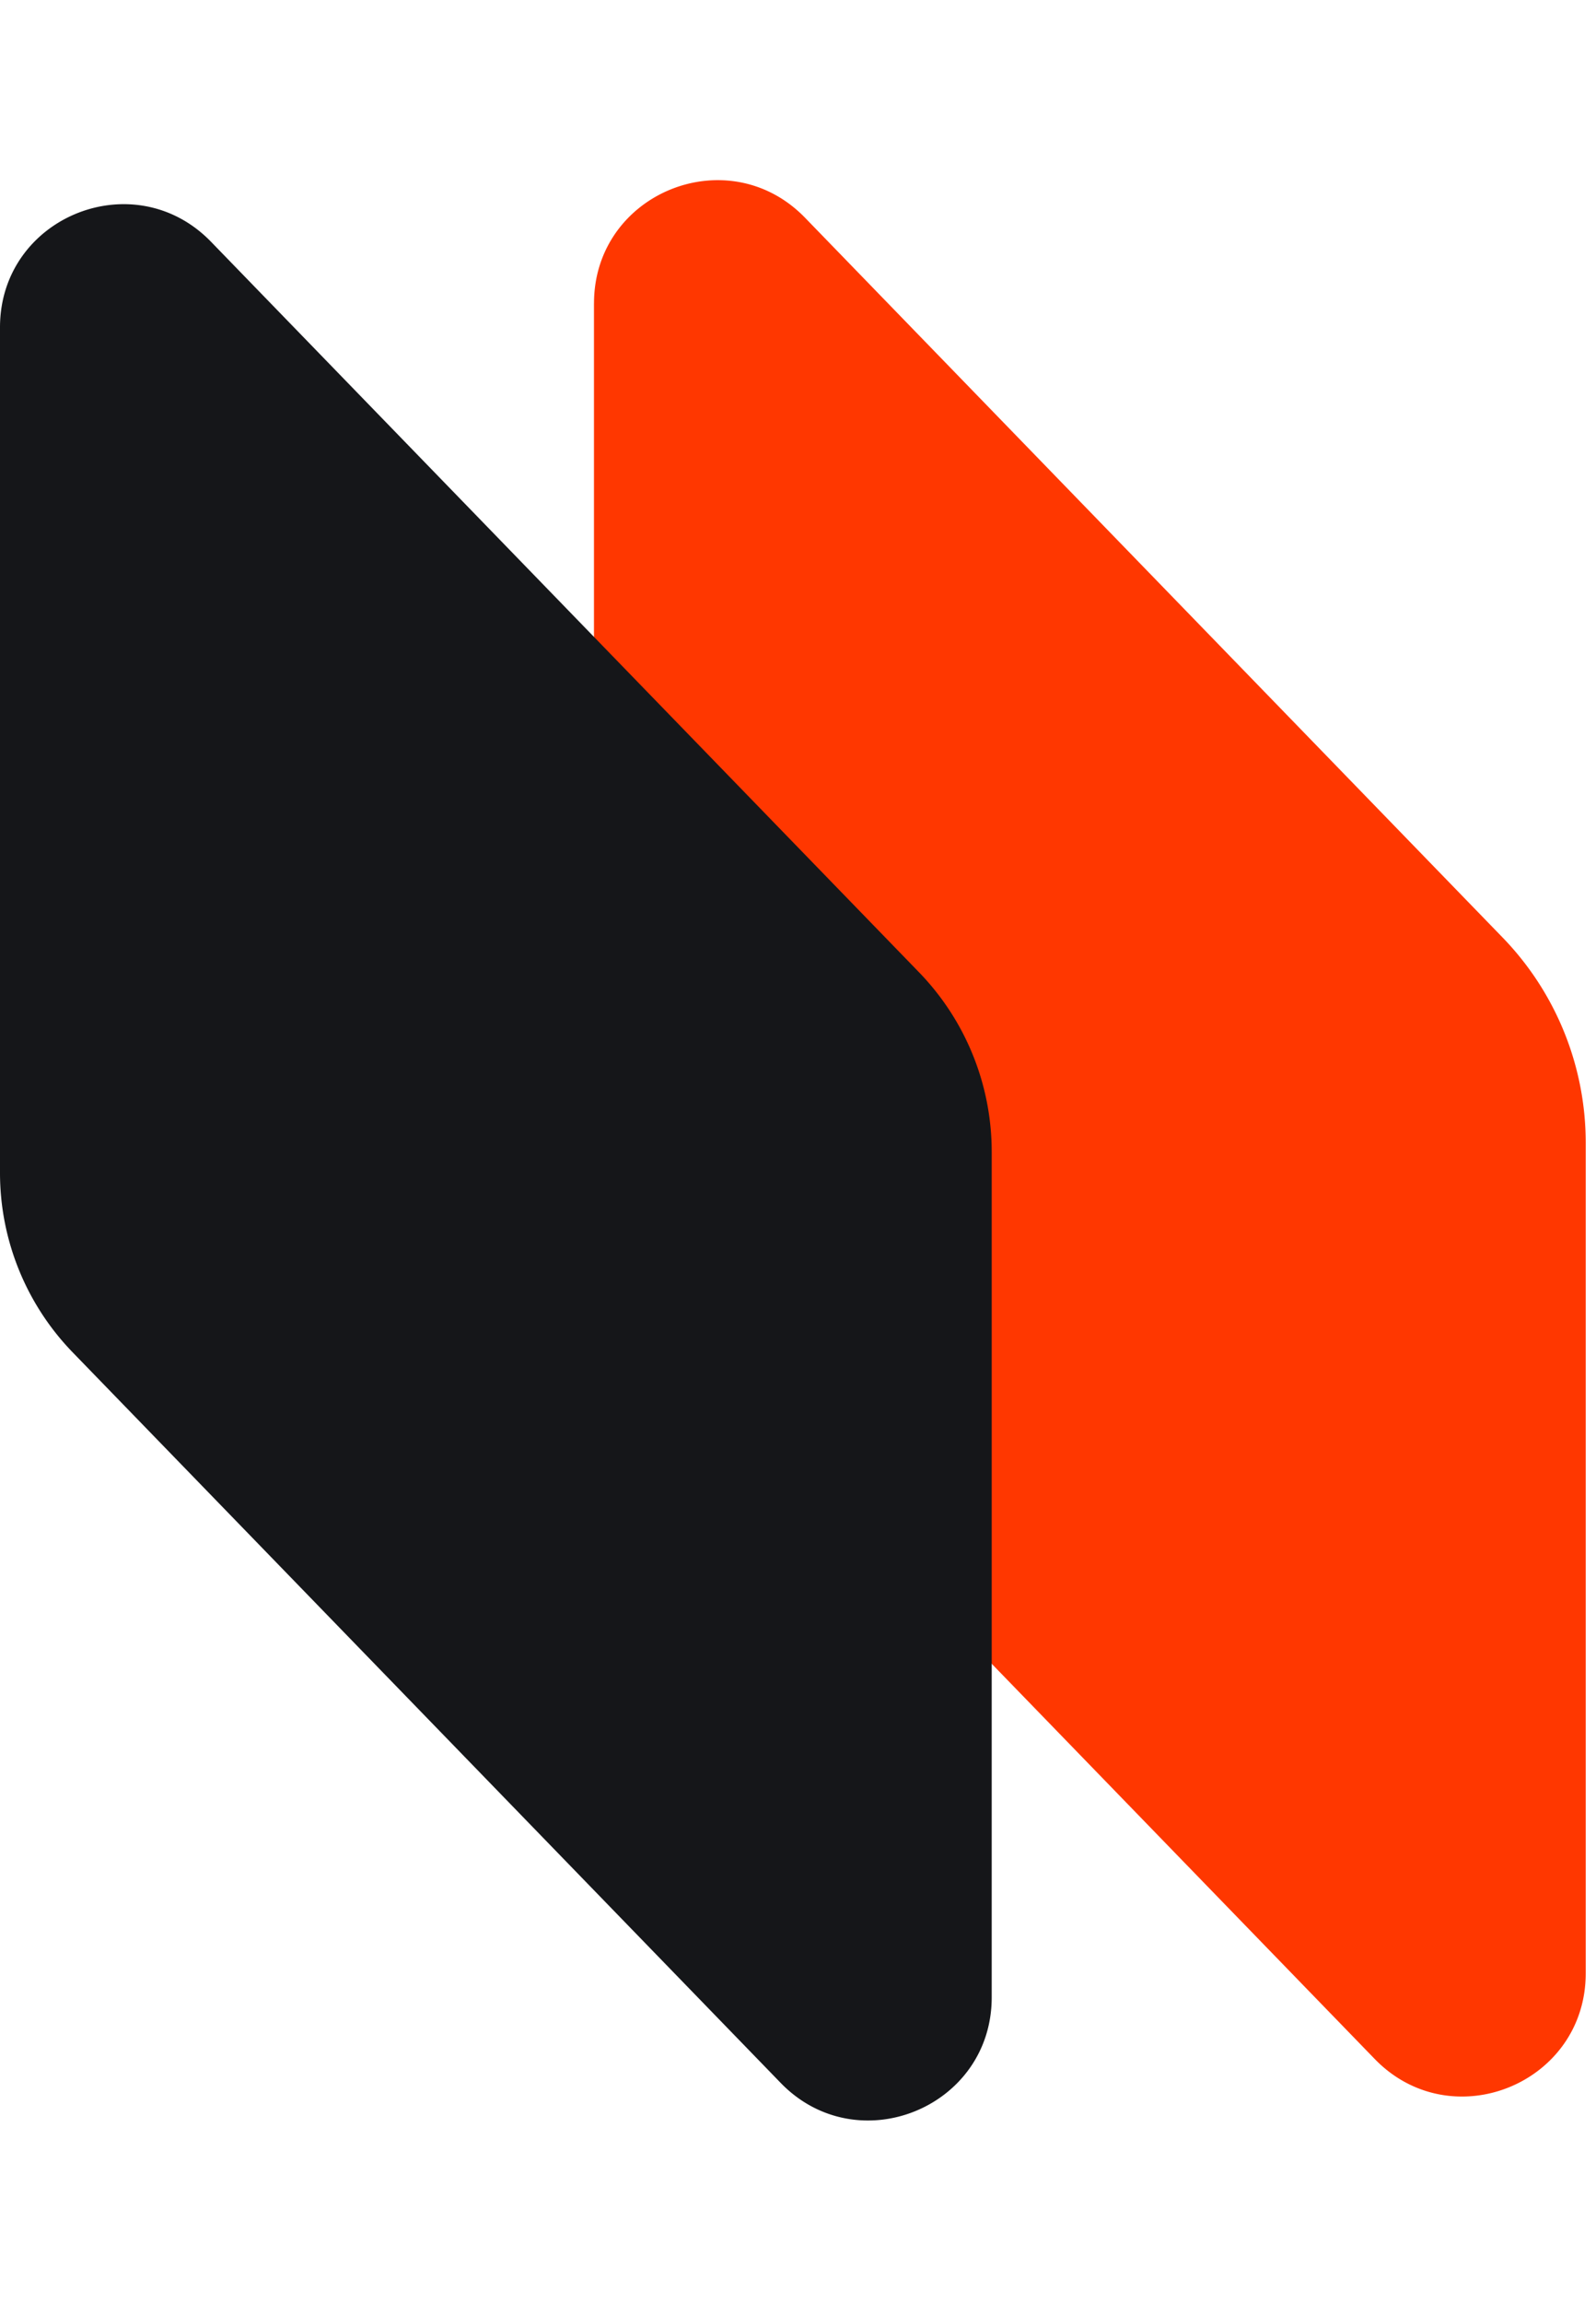
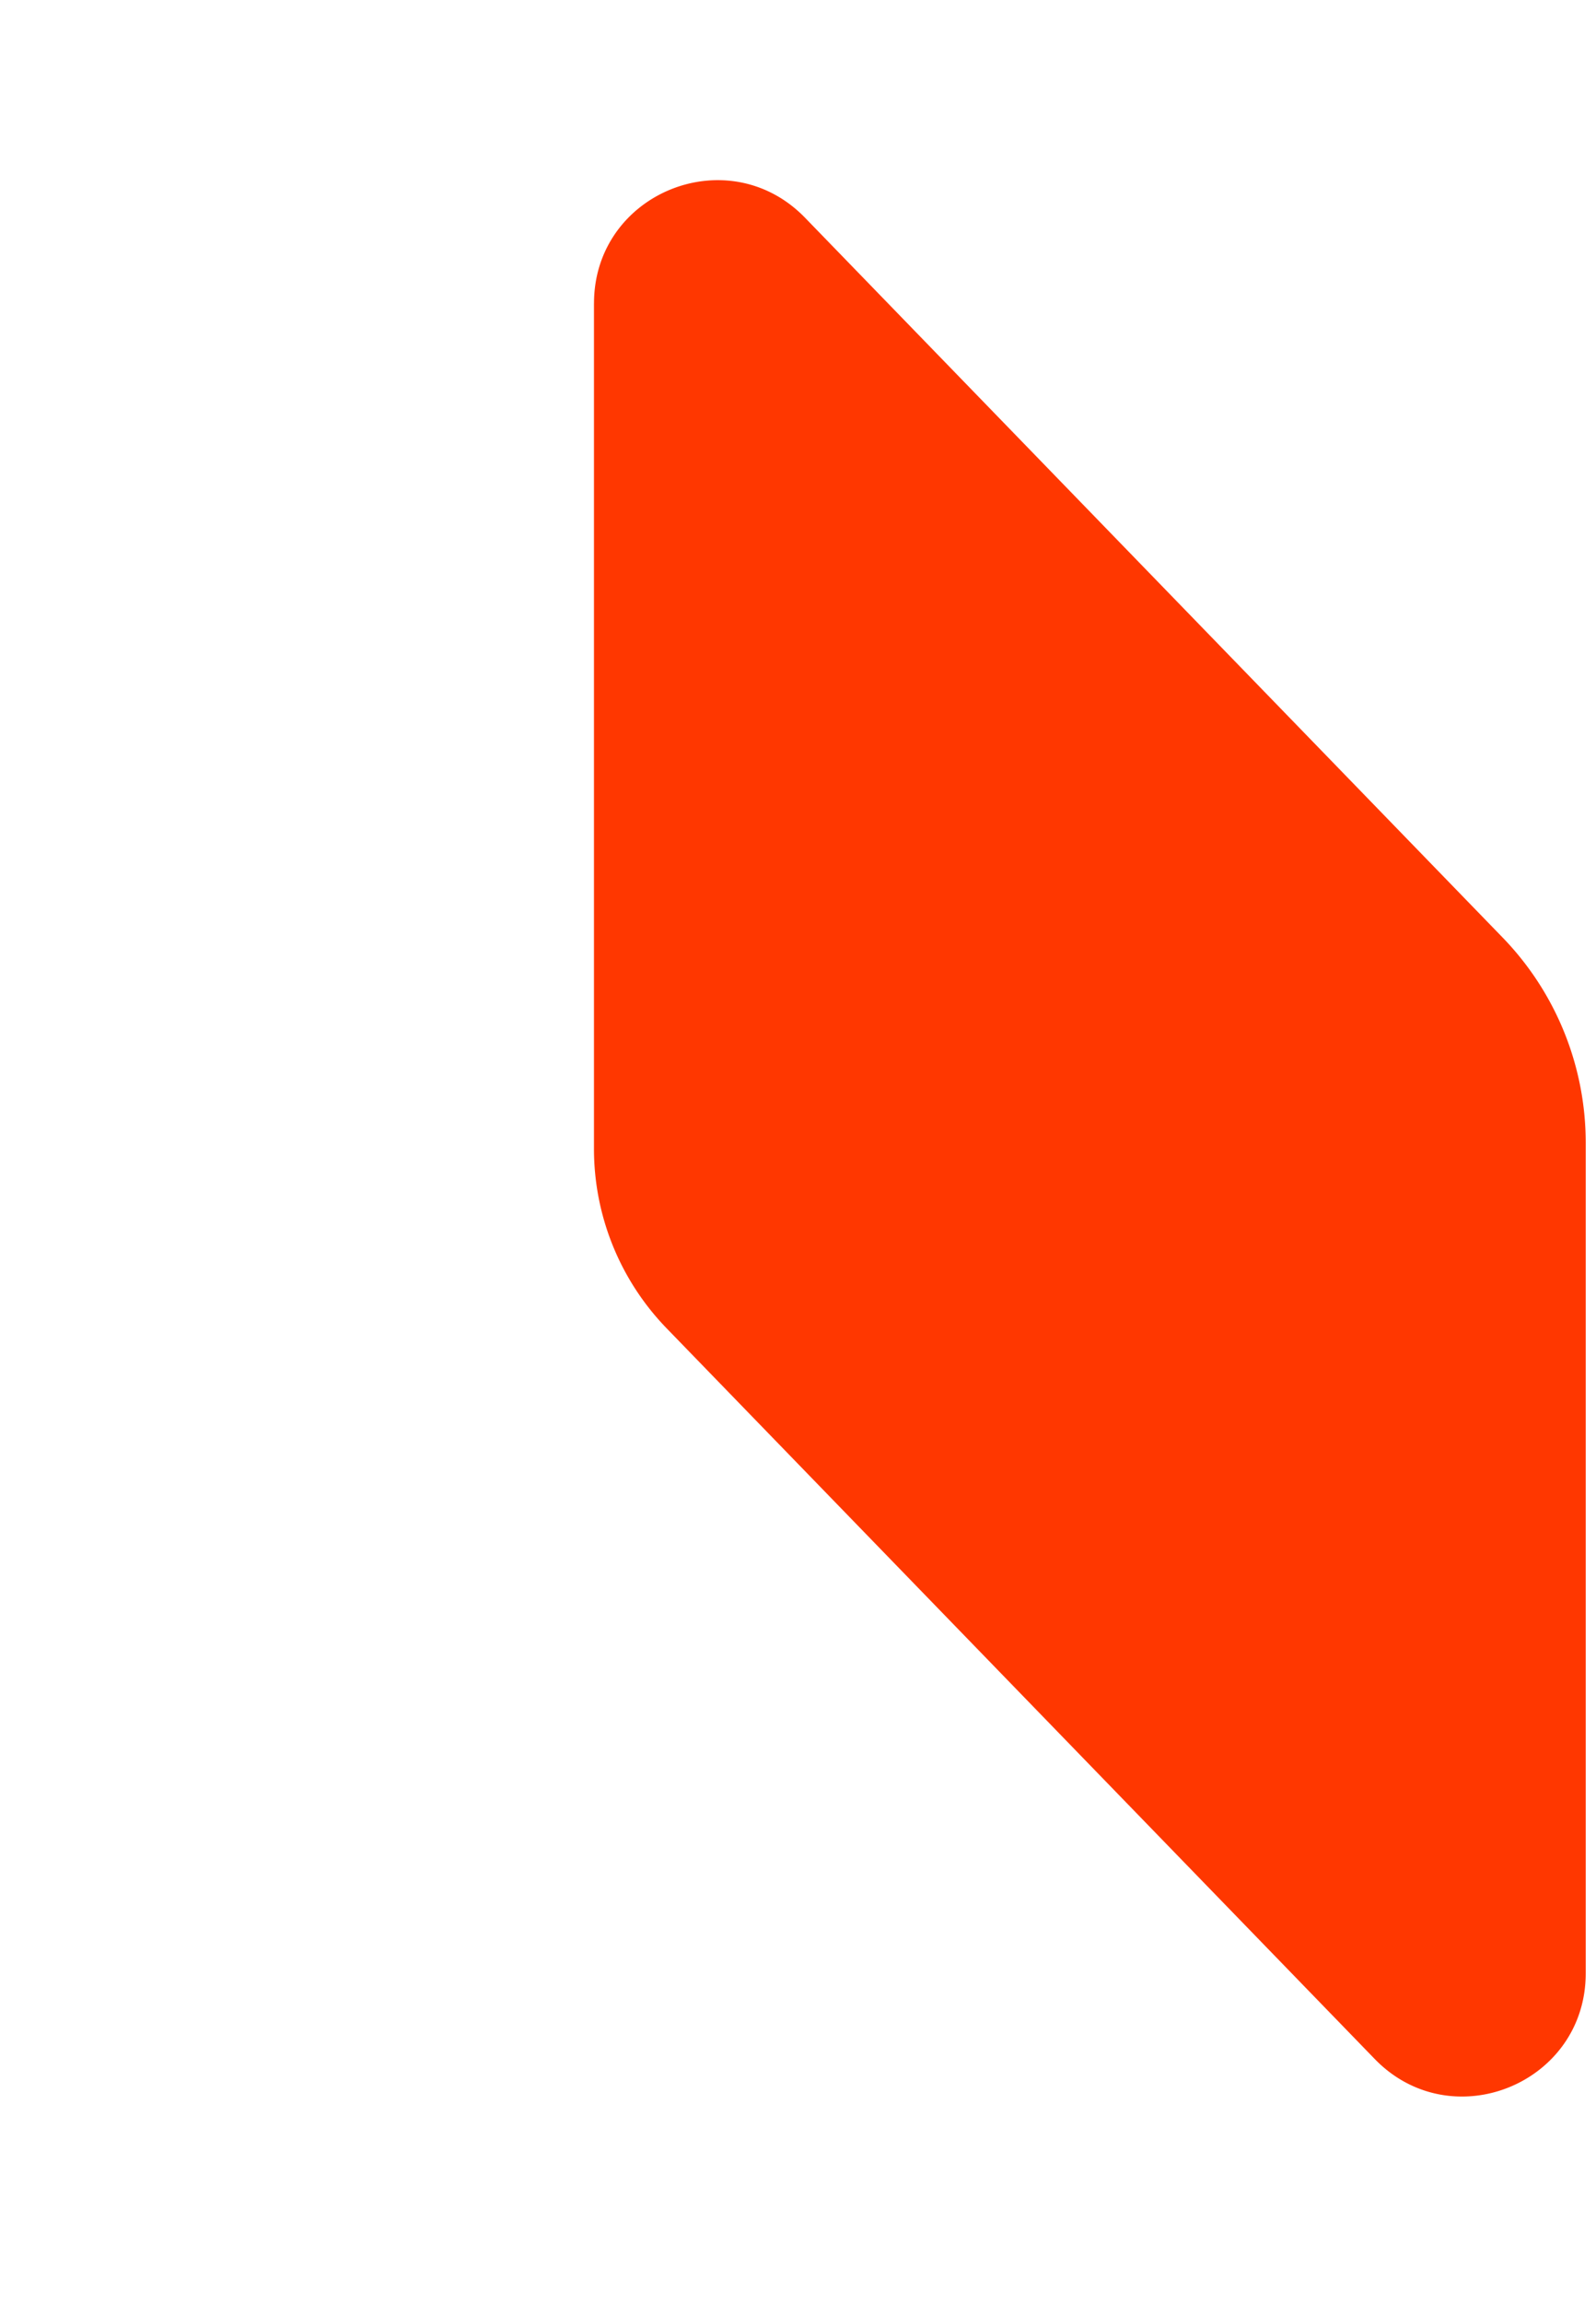
<svg xmlns="http://www.w3.org/2000/svg" width="43" height="62" fill="none">
  <path fill="#FF3700" d="M16.004 8.167c0-2.973 3.616-4.438 5.686-2.304l18.793 19.378a7.94 7.94 0 0 1 2.24 5.527V53.13c0 2.974-3.616 4.44-5.686 2.305L17.963 35.766a6.942 6.942 0 0 1-1.96-4.833V8.167Z" />
-   <path fill="#151619" d="M0 8.814C0 5.84 3.616 4.375 5.686 6.51L24.76 26.177a6.942 6.942 0 0 1 1.959 4.834v22.765c0 2.973-3.616 4.439-5.686 2.304L1.959 36.412A6.942 6.942 0 0 1 0 31.58V8.814Z" />
</svg>